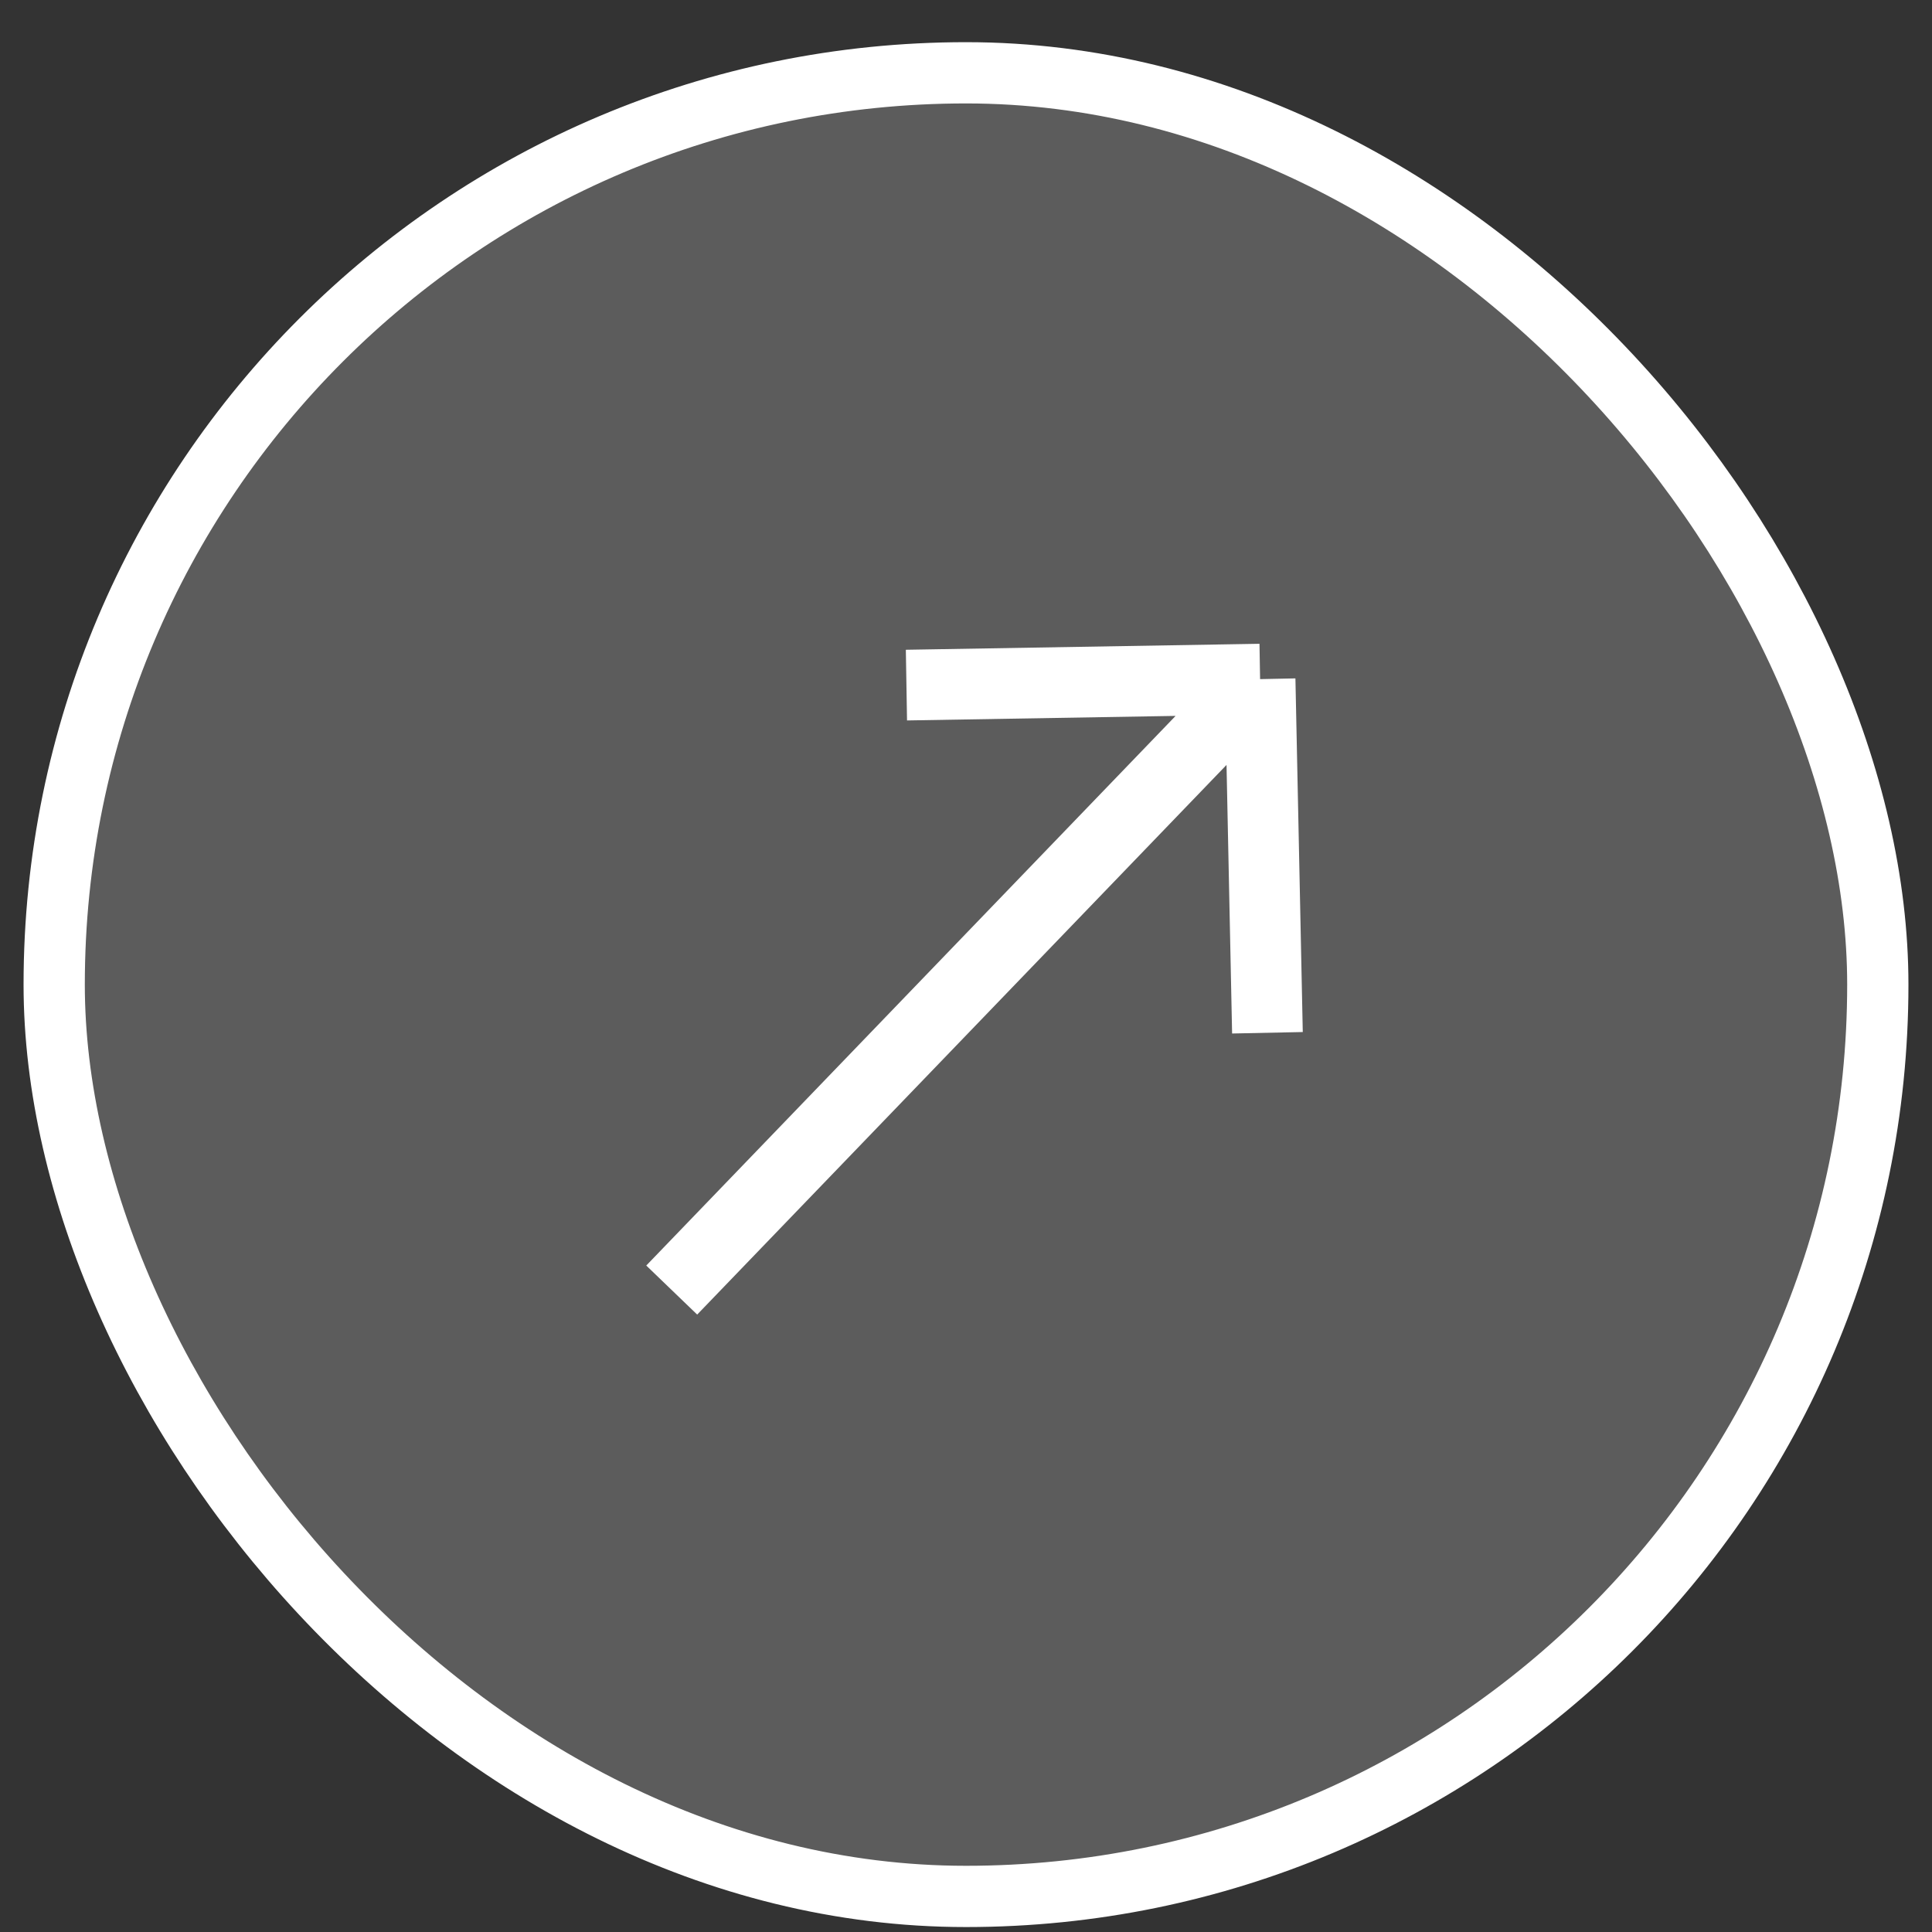
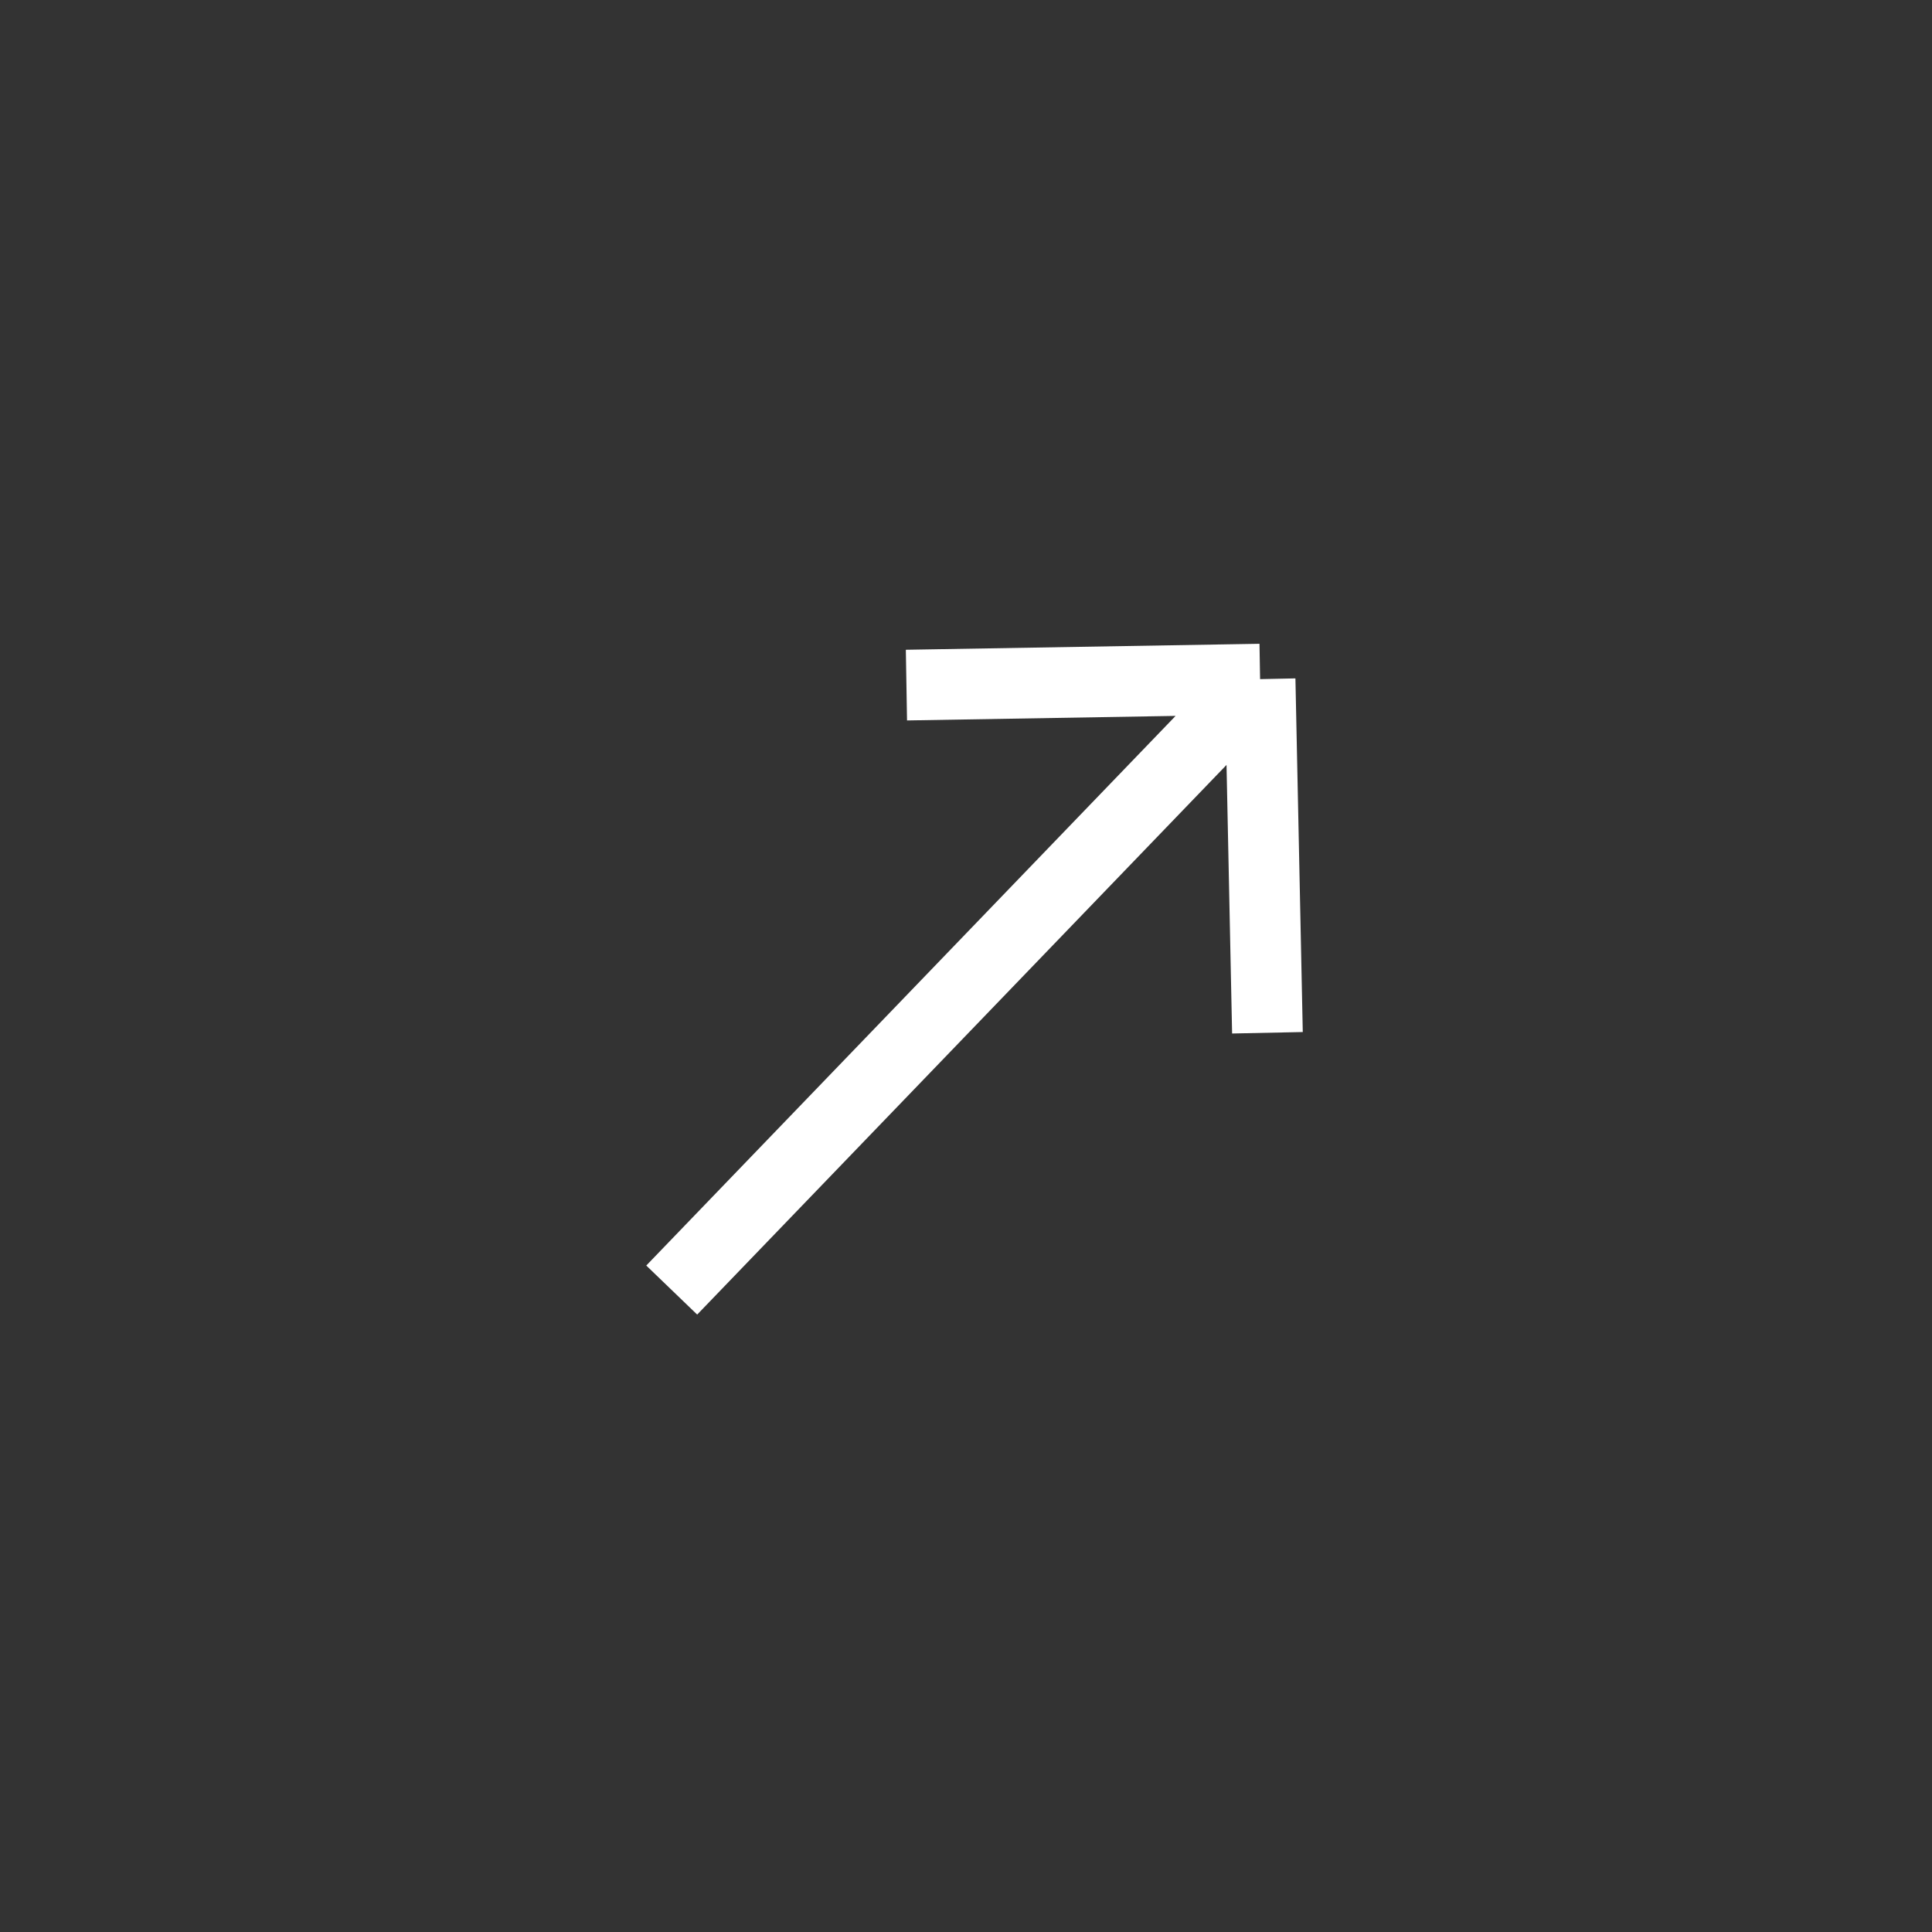
<svg xmlns="http://www.w3.org/2000/svg" width="41" height="41" viewBox="0 0 41 41" fill="none">
  <rect x="0" y="0" width="41" height="41" fill="#333333" stroke="none" />
-   <rect x="1.15" y="1.545" width="38.7" height="38.7" rx="19.35" fill="white" fill-opacity="0.2" />
-   <rect x="1.15" y="1.545" width="38.7" height="38.7" rx="19.35" stroke="white" stroke-width="1.3" />
  <path d="M14.255 27.377L26.741 14.412M26.741 14.412L19.236 14.539M26.741 14.412L26.897 21.917" stroke="white" stroke-width="1.5" />
</svg>